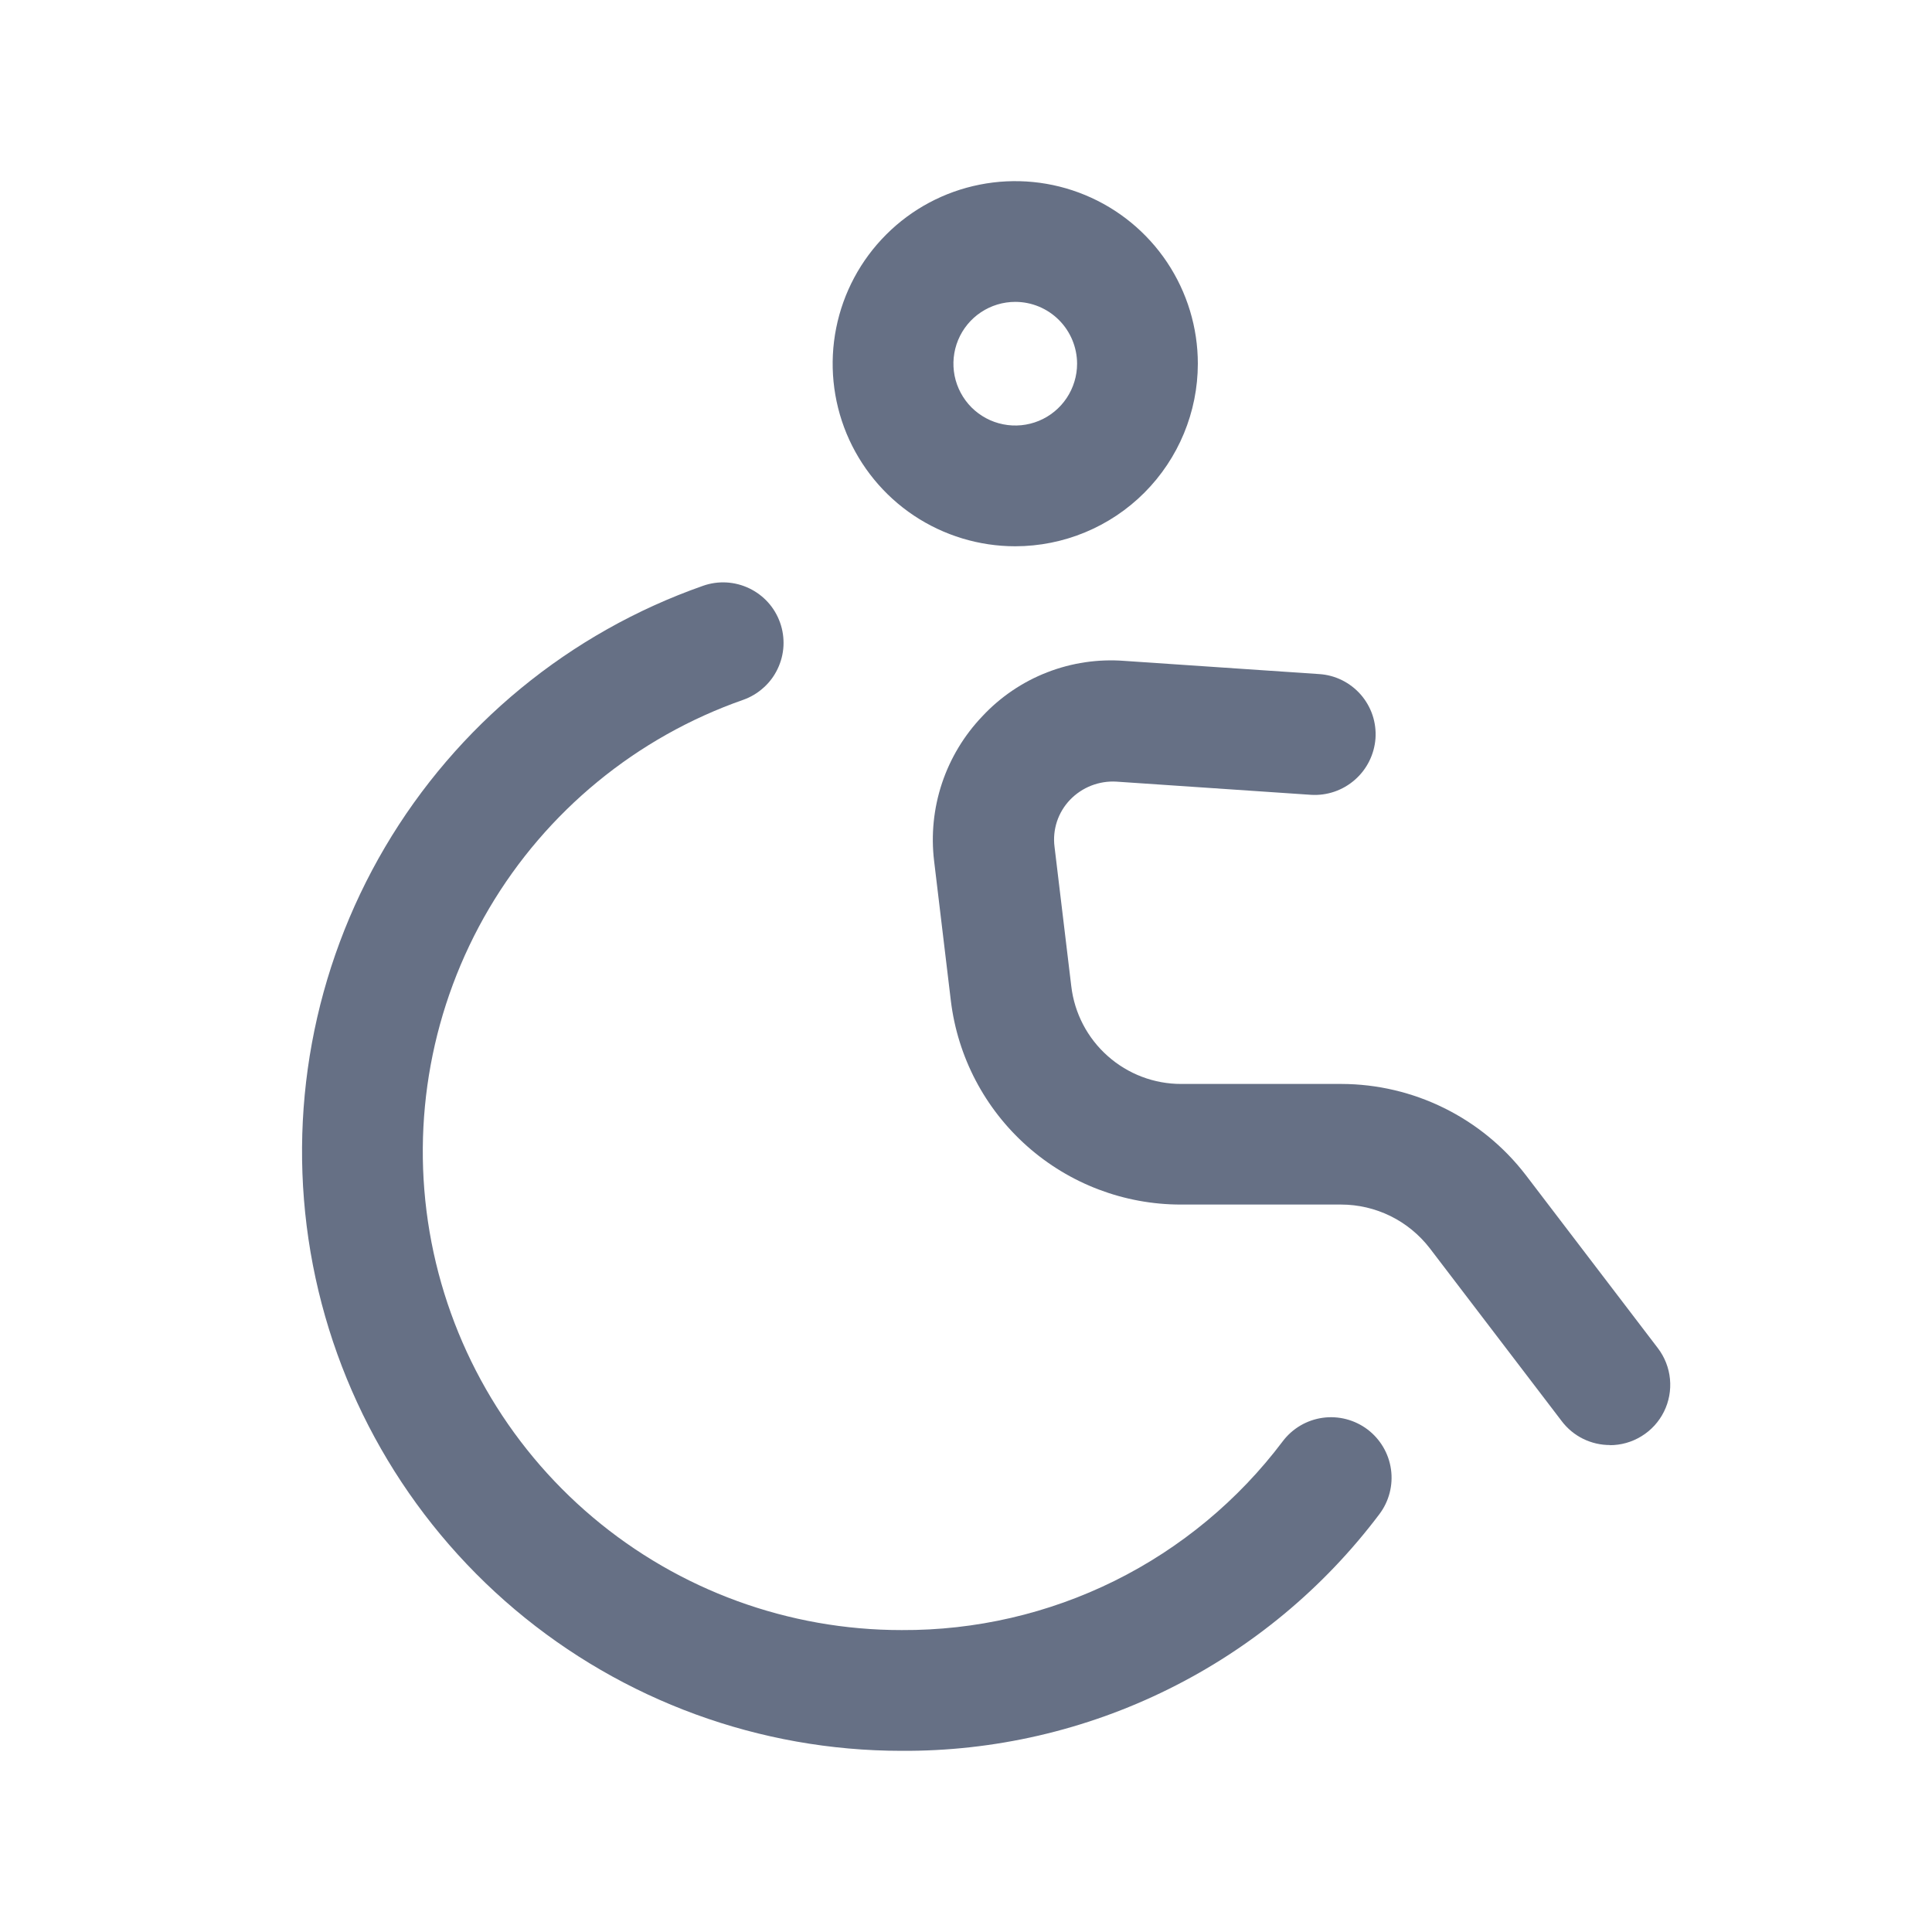
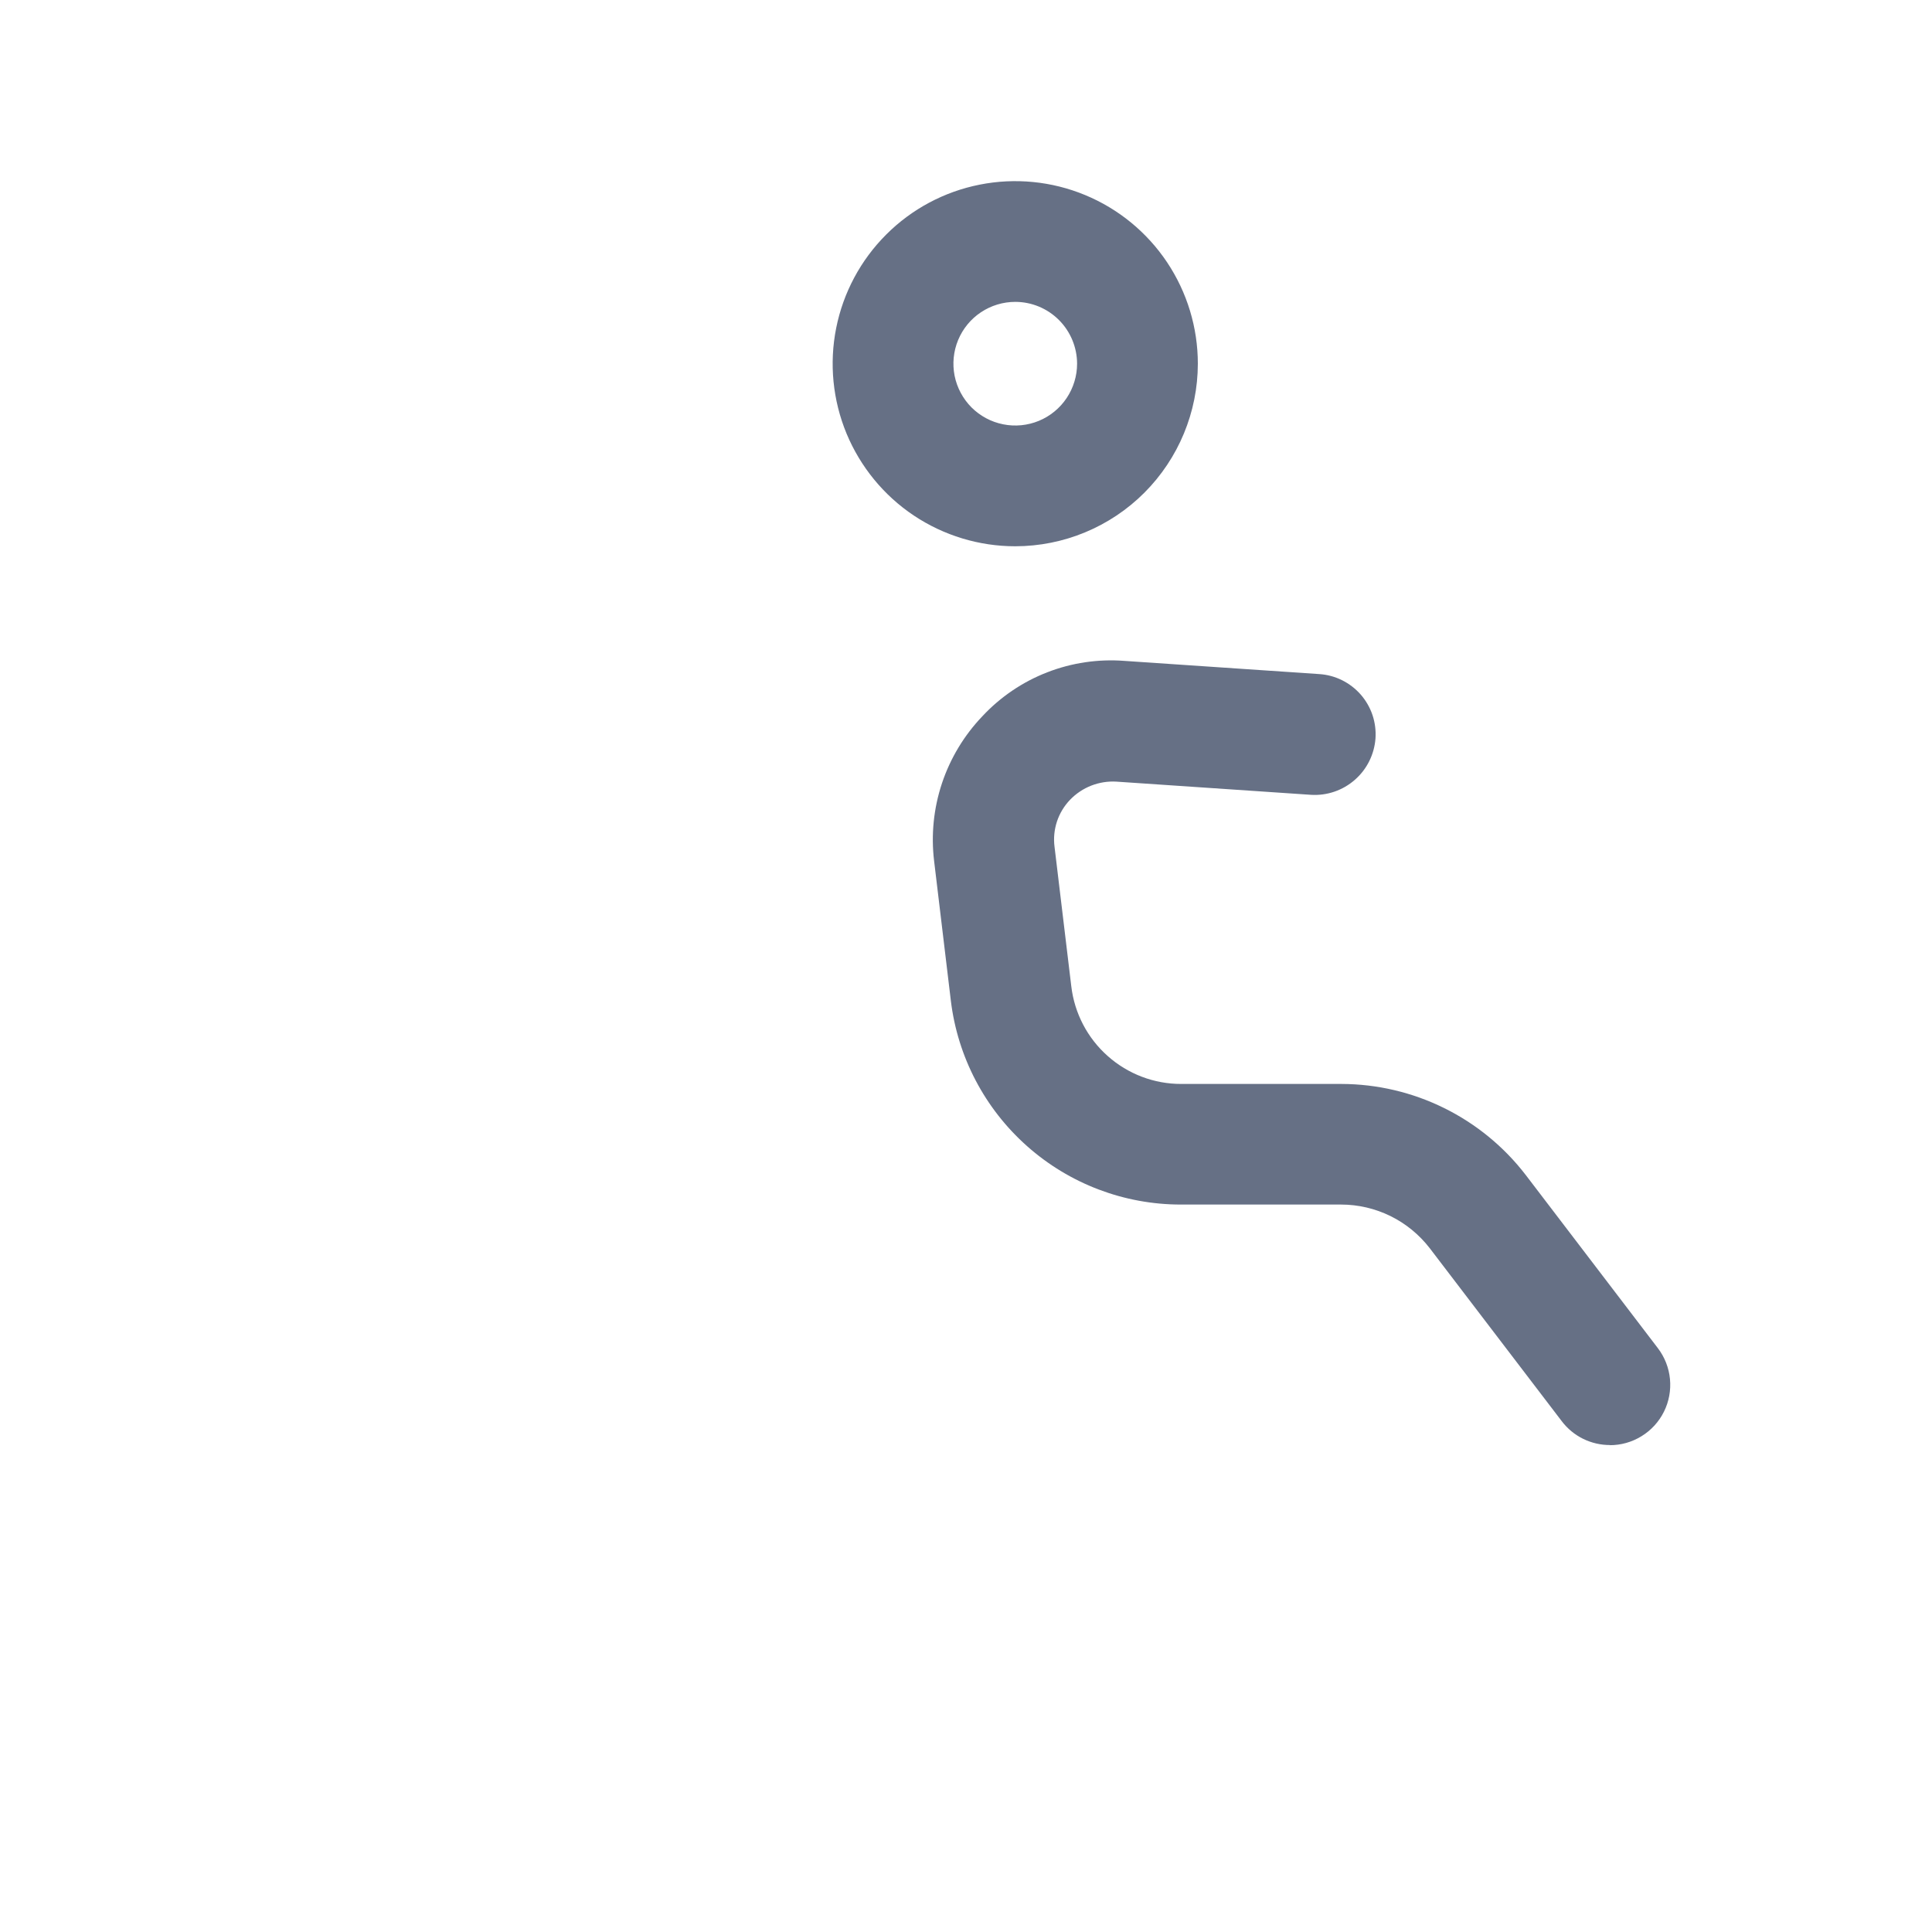
<svg xmlns="http://www.w3.org/2000/svg" width="40" height="40" viewBox="0 0 40 40" fill="none">
-   <path d="M18.661 36.249C15.731 36.248 12.896 35.211 10.657 33.321C8.419 31.431 6.921 28.81 6.429 25.922C5.938 23.034 6.484 20.064 7.971 17.54C9.458 15.016 11.79 13.099 14.554 12.129C14.709 12.074 14.873 12.05 15.037 12.059C15.202 12.068 15.362 12.109 15.511 12.18C15.659 12.251 15.792 12.35 15.902 12.472C16.012 12.594 16.096 12.737 16.151 12.892C16.206 13.047 16.229 13.211 16.221 13.375C16.212 13.539 16.171 13.7 16.1 13.848C16.029 13.997 15.93 14.13 15.807 14.239C15.685 14.349 15.543 14.434 15.388 14.489C13.179 15.262 11.315 16.793 10.126 18.809C8.938 20.825 8.501 23.197 8.894 25.504C9.287 27.811 10.484 29.905 12.273 31.414C14.062 32.923 16.327 33.75 18.668 33.749C20.196 33.757 21.706 33.408 23.076 32.73C24.446 32.051 25.638 31.062 26.558 29.84C26.758 29.575 27.055 29.4 27.384 29.354C27.713 29.308 28.047 29.395 28.313 29.595C28.578 29.796 28.753 30.093 28.799 30.422C28.845 30.751 28.758 31.085 28.558 31.35C27.404 32.882 25.909 34.123 24.19 34.973C22.472 35.824 20.578 36.261 18.661 36.249Z" fill="#667085" />
  <path d="M21.02 11.31C20.272 11.31 19.541 11.088 18.919 10.673C18.298 10.258 17.814 9.667 17.527 8.977C17.241 8.286 17.166 7.526 17.312 6.793C17.458 6.059 17.818 5.386 18.347 4.857C18.875 4.328 19.549 3.968 20.282 3.823C21.015 3.677 21.776 3.752 22.466 4.038C23.157 4.324 23.747 4.808 24.163 5.43C24.578 6.052 24.8 6.782 24.8 7.53C24.799 8.532 24.4 9.493 23.692 10.202C22.983 10.911 22.022 11.309 21.02 11.31ZM21.02 6.25C20.767 6.25 20.519 6.325 20.308 6.466C20.098 6.606 19.934 6.806 19.837 7.04C19.74 7.274 19.715 7.531 19.764 7.78C19.814 8.028 19.936 8.256 20.114 8.435C20.294 8.614 20.521 8.736 20.77 8.785C21.018 8.835 21.276 8.809 21.509 8.713C21.743 8.616 21.943 8.452 22.084 8.241C22.224 8.031 22.3 7.783 22.3 7.53C22.299 7.191 22.164 6.865 21.924 6.625C21.684 6.385 21.359 6.25 21.02 6.25Z" fill="#667085" />
  <path d="M33.336 29.918C33.143 29.919 32.952 29.875 32.778 29.79C32.605 29.705 32.453 29.58 32.336 29.426L29.6 25.841C29.383 25.561 29.105 25.333 28.788 25.177C28.47 25.021 28.12 24.939 27.766 24.939H24.446C23.274 24.939 22.142 24.509 21.265 23.73C20.388 22.952 19.826 21.88 19.686 20.716L19.34 17.828C19.274 17.285 19.33 16.734 19.503 16.215C19.676 15.697 19.962 15.223 20.34 14.828C20.713 14.428 21.171 14.118 21.68 13.92C22.189 13.722 22.736 13.641 23.281 13.683L27.311 13.956C27.476 13.966 27.636 14.009 27.784 14.082C27.931 14.155 28.063 14.256 28.172 14.38C28.28 14.504 28.363 14.648 28.416 14.804C28.468 14.96 28.489 15.125 28.478 15.289C28.453 15.62 28.3 15.928 28.05 16.146C27.801 16.364 27.476 16.476 27.145 16.456L23.115 16.183C22.937 16.172 22.759 16.201 22.594 16.265C22.428 16.33 22.278 16.43 22.155 16.558C22.032 16.686 21.939 16.84 21.883 17.009C21.828 17.177 21.81 17.356 21.833 17.532L22.18 20.421C22.246 20.978 22.514 21.492 22.934 21.864C23.353 22.237 23.895 22.443 24.456 22.442H27.776C28.513 22.444 29.24 22.615 29.901 22.942C30.561 23.268 31.139 23.742 31.588 24.326L34.325 27.913C34.466 28.098 34.553 28.32 34.575 28.552C34.597 28.785 34.554 29.019 34.45 29.228C34.346 29.437 34.185 29.613 33.986 29.735C33.787 29.858 33.558 29.922 33.325 29.921L33.336 29.918Z" fill="#667085" />
</svg>